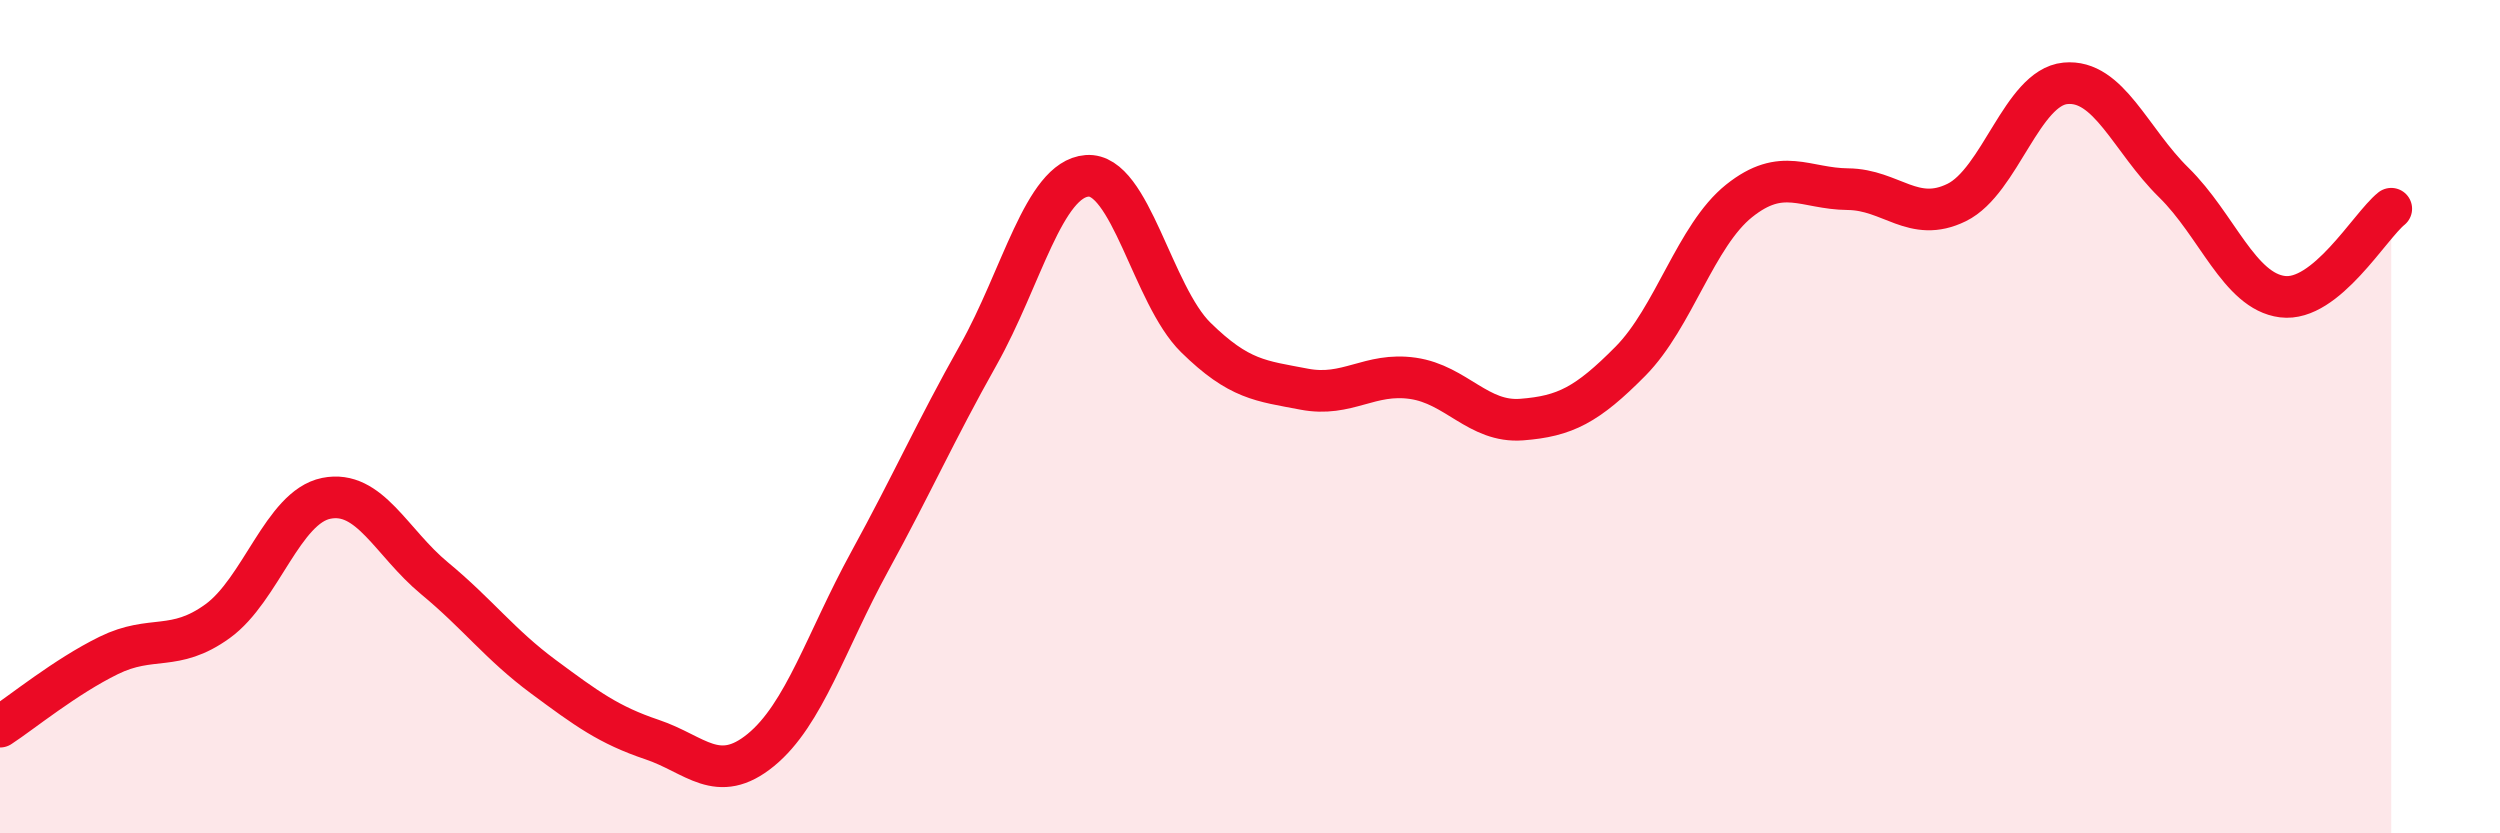
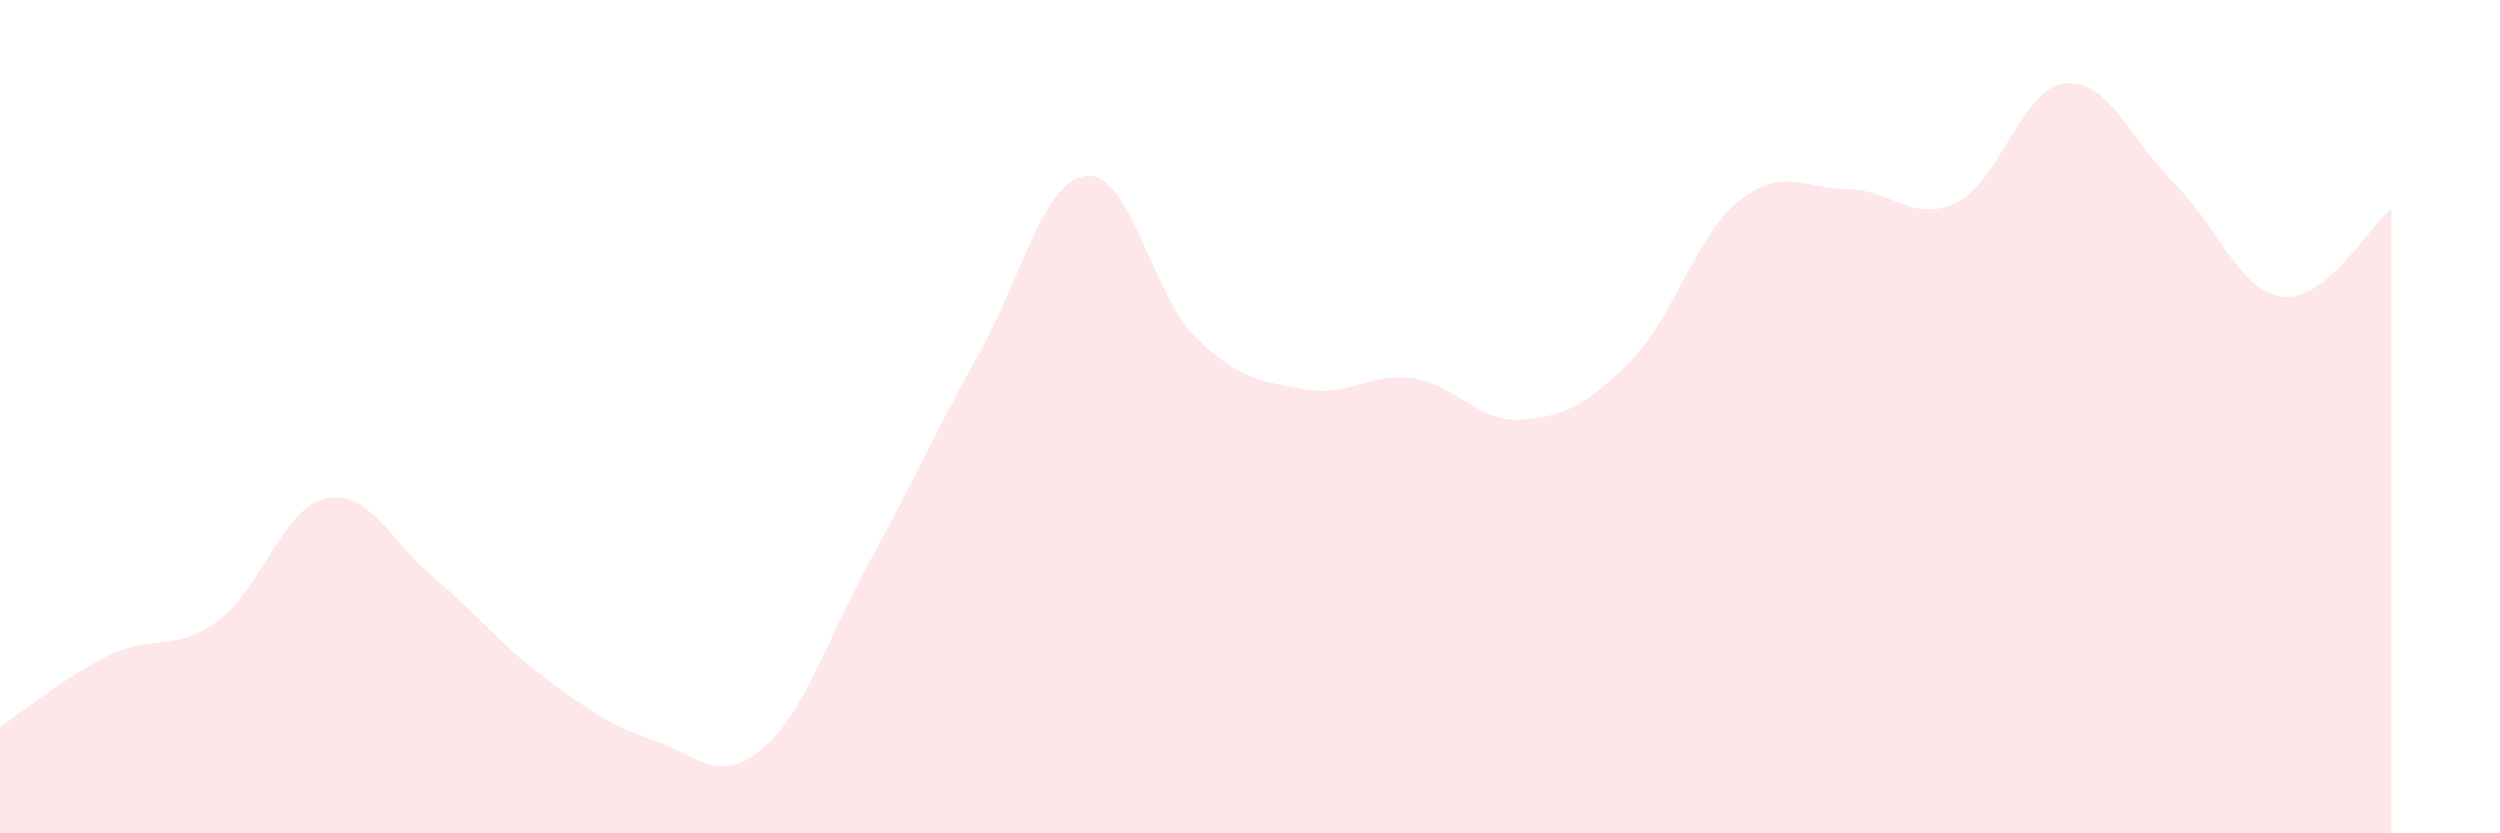
<svg xmlns="http://www.w3.org/2000/svg" width="60" height="20" viewBox="0 0 60 20">
  <path d="M 0,17.44 C 0.52,17.1 1.57,16.24 2.61,15.73 C 3.65,15.22 4.18,15.66 5.22,14.91 C 6.26,14.16 6.79,12.17 7.83,11.96 C 8.87,11.75 9.39,13.02 10.43,13.88 C 11.47,14.74 12,15.47 13.04,16.24 C 14.08,17.01 14.61,17.4 15.65,17.75 C 16.69,18.1 17.22,18.85 18.26,18 C 19.3,17.15 19.83,15.38 20.87,13.48 C 21.91,11.58 22.44,10.37 23.48,8.52 C 24.52,6.67 25.05,4.3 26.09,4.22 C 27.13,4.14 27.66,7.08 28.7,8.1 C 29.74,9.12 30.26,9.14 31.3,9.34 C 32.34,9.54 32.87,8.93 33.91,9.08 C 34.95,9.23 35.48,10.15 36.52,10.07 C 37.56,9.99 38.09,9.72 39.13,8.67 C 40.17,7.62 40.7,5.65 41.74,4.82 C 42.78,3.99 43.31,4.53 44.35,4.54 C 45.39,4.55 45.92,5.37 46.96,4.86 C 48,4.35 48.53,2.1 49.57,2 C 50.61,1.9 51.13,3.36 52.17,4.38 C 53.21,5.4 53.74,6.99 54.78,7.12 C 55.82,7.25 56.87,5.43 57.39,5.01L57.39 20L0 20Z" fill="#EB0A25" opacity="0.1" stroke-linecap="round" stroke-linejoin="round" />
-   <path d="M 0,17.44 C 0.52,17.1 1.57,16.24 2.61,15.73 C 3.65,15.22 4.18,15.66 5.22,14.91 C 6.26,14.16 6.79,12.17 7.83,11.96 C 8.87,11.75 9.39,13.02 10.43,13.88 C 11.47,14.74 12,15.47 13.04,16.24 C 14.08,17.01 14.61,17.4 15.65,17.75 C 16.69,18.1 17.22,18.85 18.26,18 C 19.3,17.15 19.83,15.38 20.87,13.48 C 21.91,11.58 22.44,10.37 23.48,8.52 C 24.52,6.67 25.05,4.3 26.09,4.22 C 27.13,4.14 27.66,7.08 28.7,8.1 C 29.74,9.12 30.26,9.14 31.3,9.34 C 32.34,9.54 32.87,8.93 33.91,9.08 C 34.95,9.23 35.48,10.15 36.52,10.07 C 37.56,9.99 38.09,9.72 39.13,8.67 C 40.17,7.62 40.7,5.65 41.74,4.82 C 42.78,3.99 43.31,4.53 44.35,4.54 C 45.39,4.55 45.92,5.37 46.96,4.86 C 48,4.35 48.53,2.1 49.57,2 C 50.61,1.9 51.13,3.36 52.17,4.38 C 53.21,5.4 53.74,6.99 54.78,7.12 C 55.82,7.25 56.87,5.43 57.39,5.01" stroke="#EB0A25" stroke-width="1" fill="none" stroke-linecap="round" stroke-linejoin="round" />
</svg>